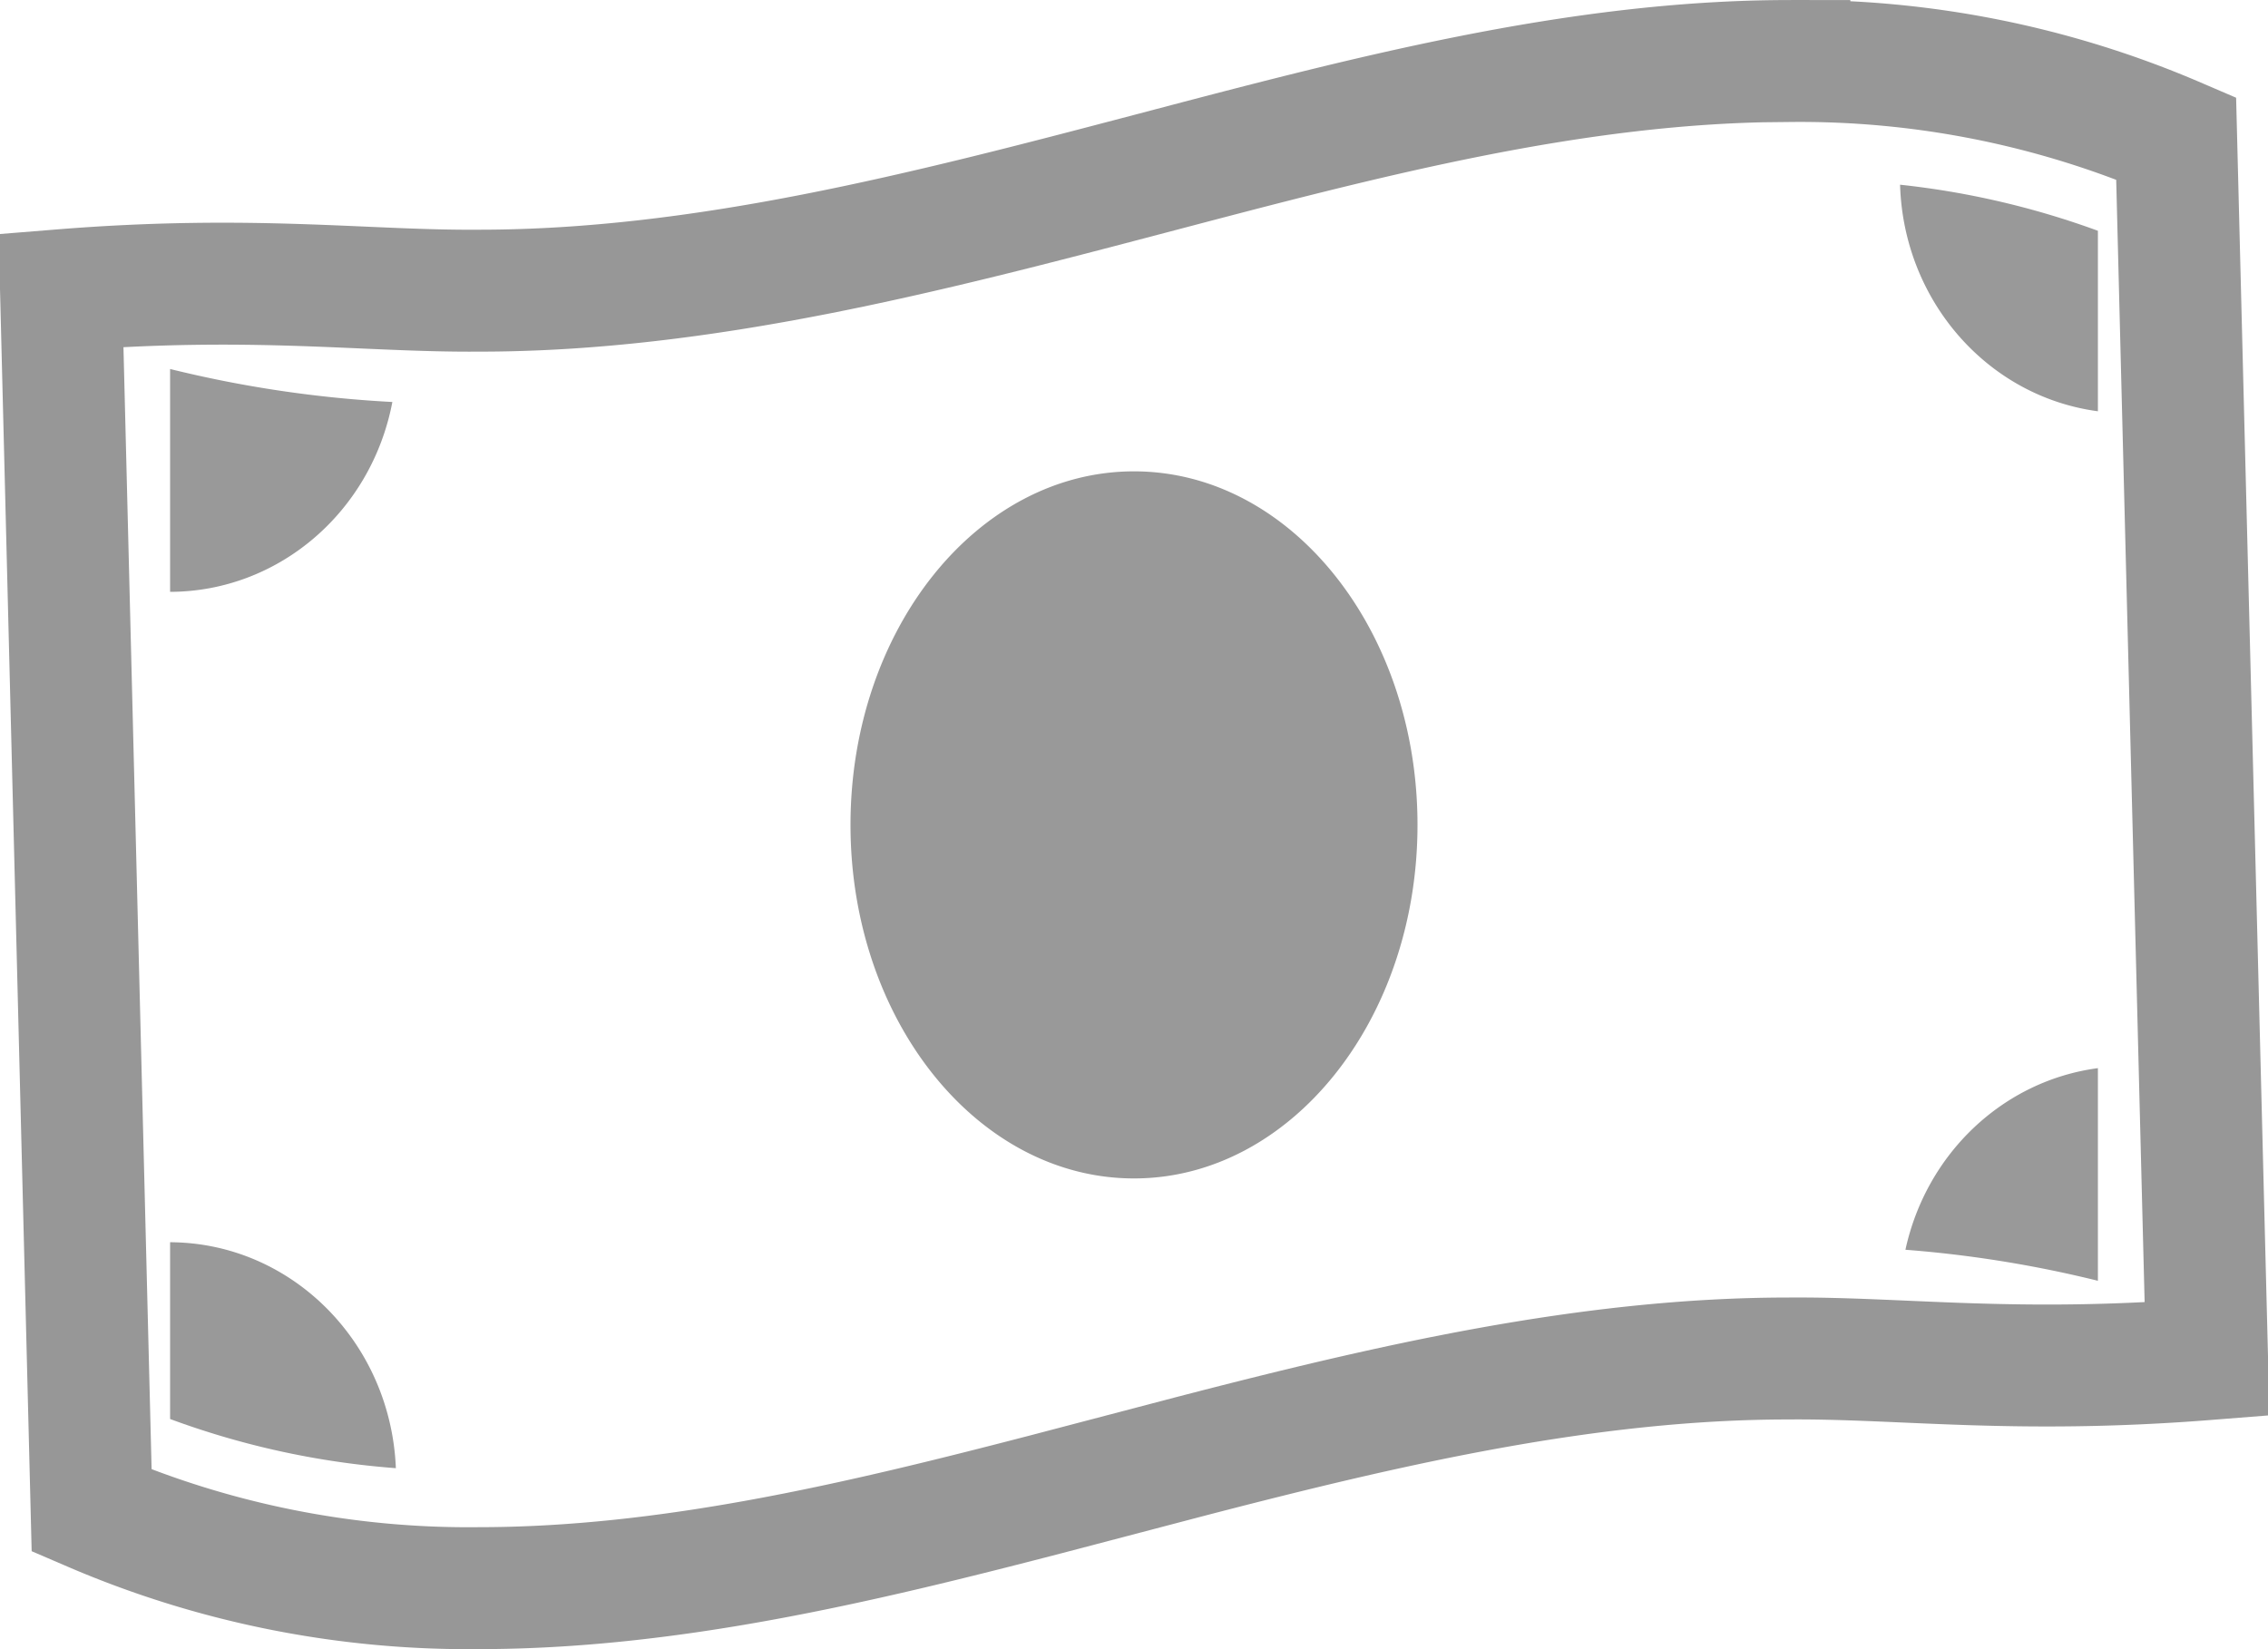
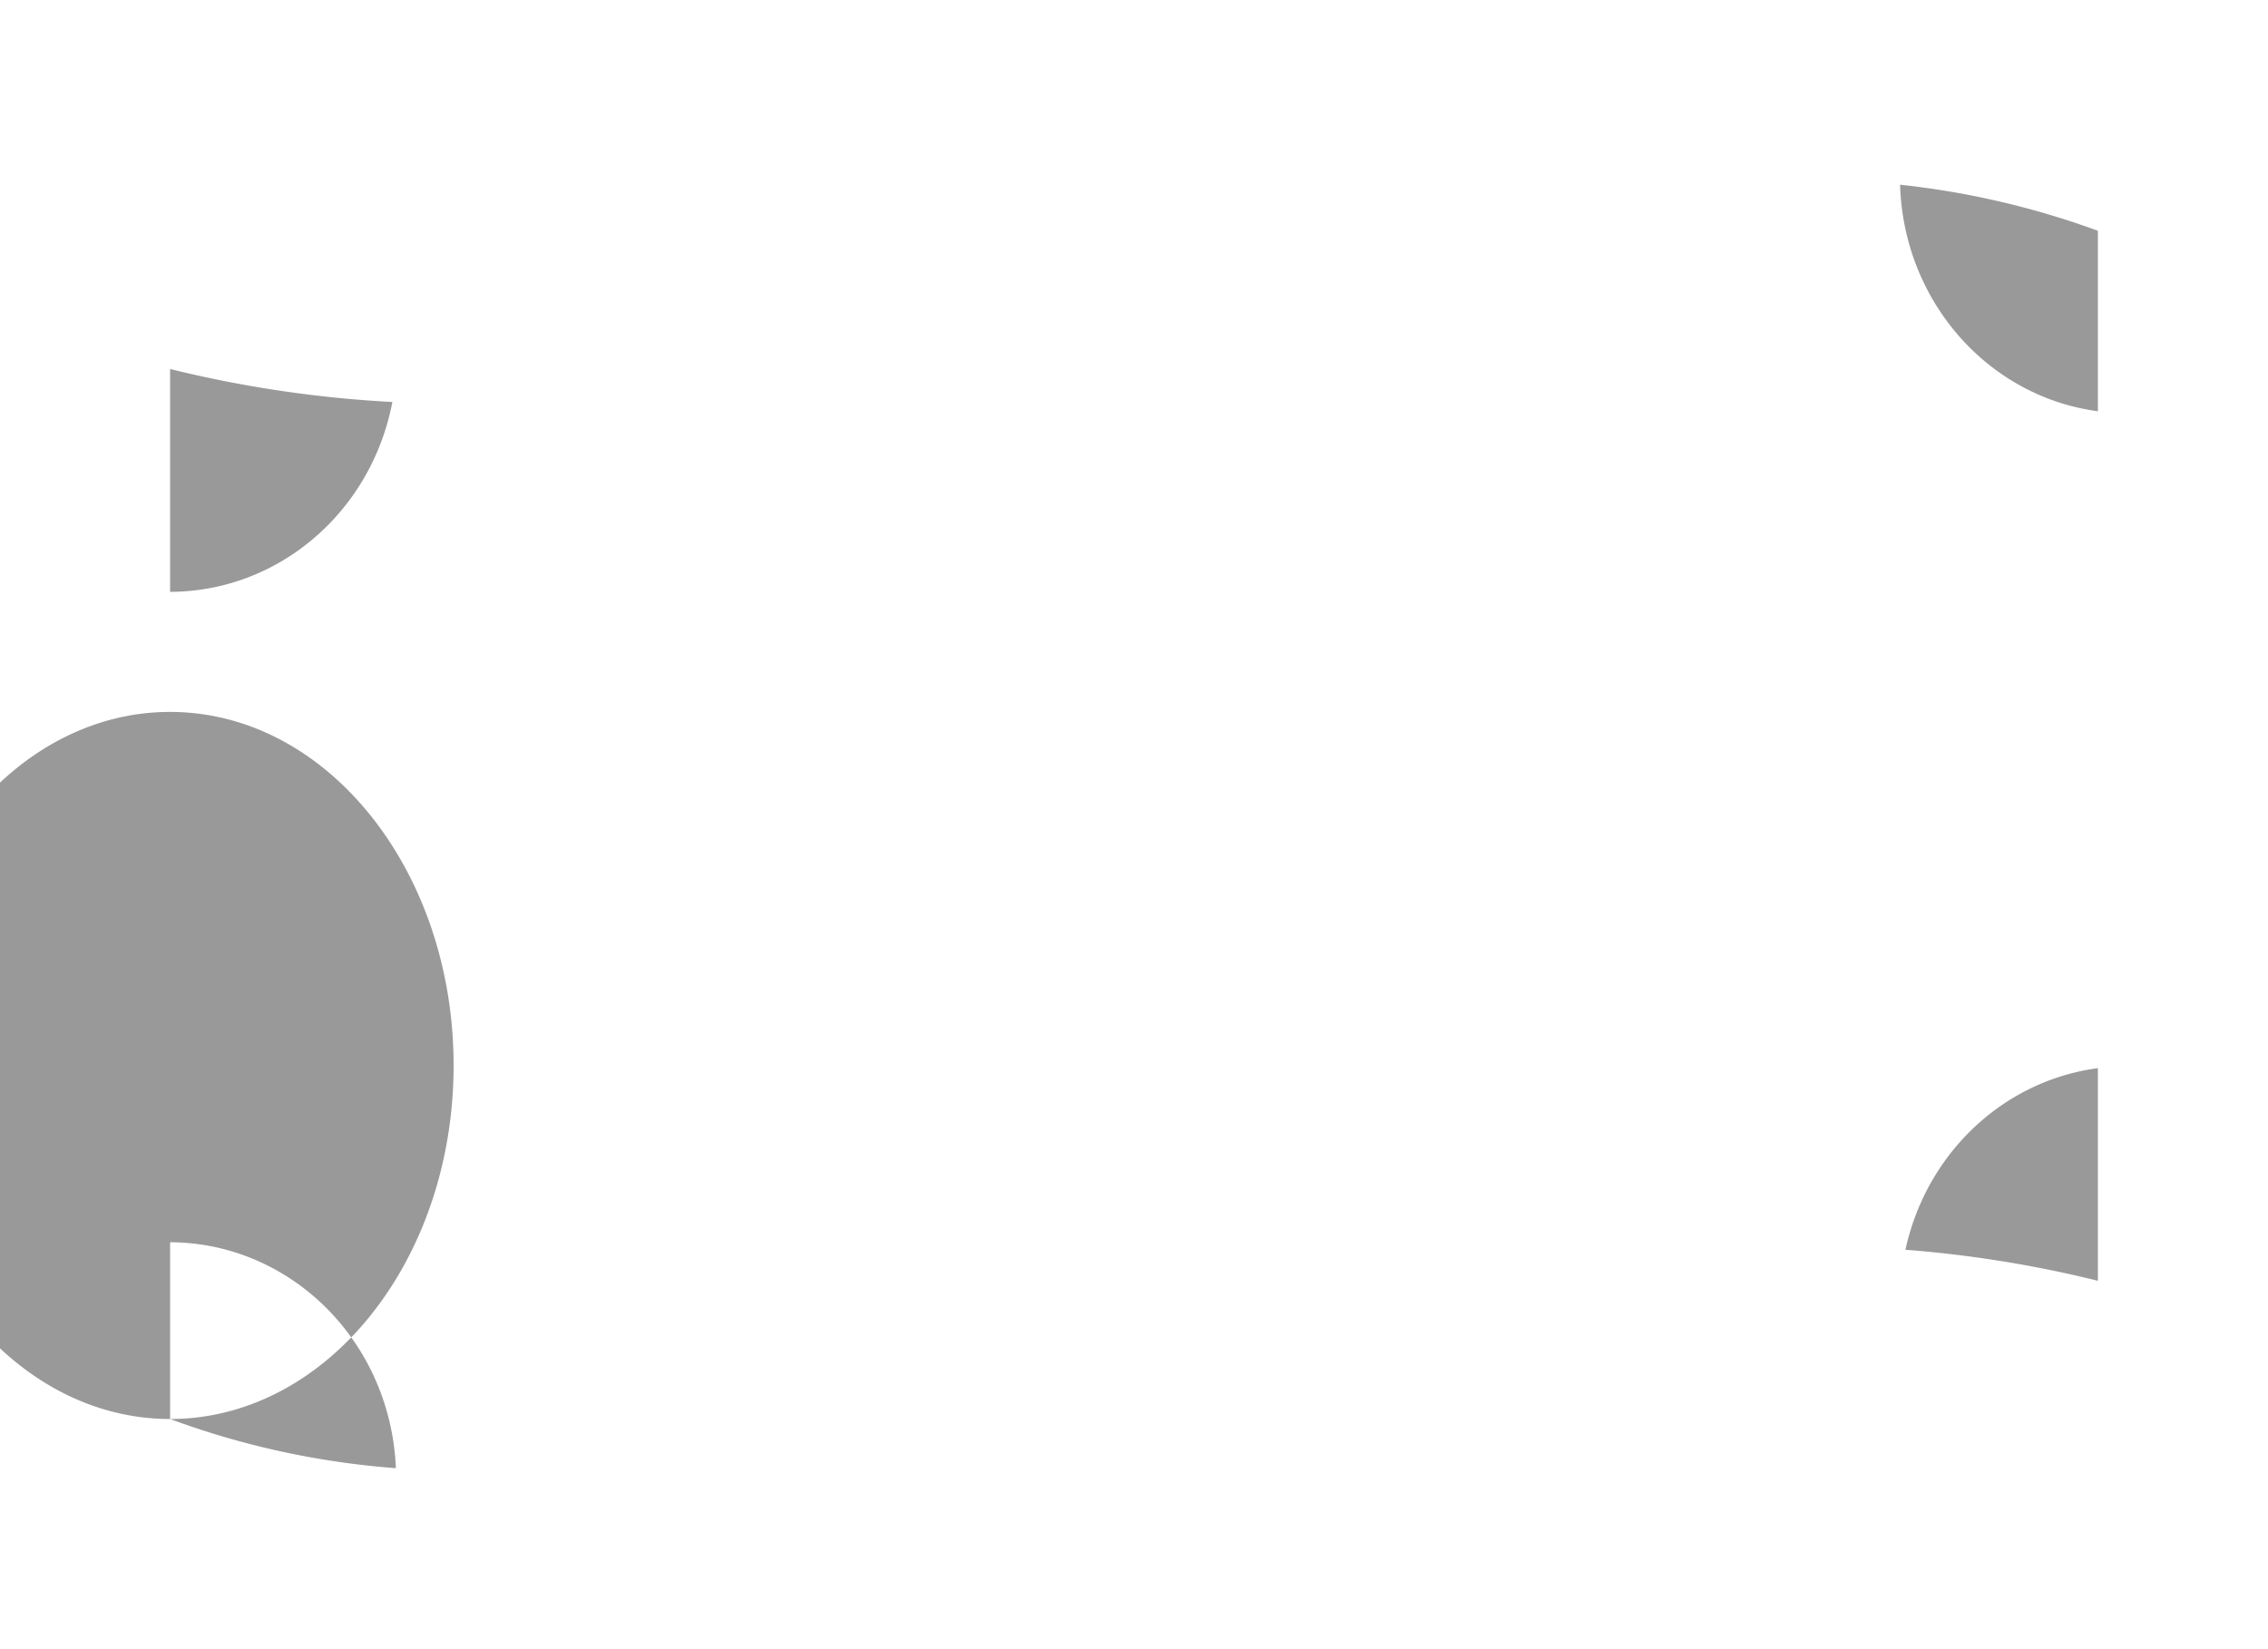
<svg xmlns="http://www.w3.org/2000/svg" width="22" height="16">
  <g fill="none" fill-rule="evenodd">
-     <path d="M17.357.592a9.246 9.246 0 0 1 3.752.75l.3 11.844c-1.857.147-2.958-.015-4.06-.006-1.93 0-3.861.446-5.794.948l-1.41.37c-1.832.476-3.664.91-5.503.91a9.247 9.247 0 0 1-3.753-.752L.592 2.816c1.856-.15 2.956.013 4.057.004 2.167 0 4.335-.563 6.502-1.133 2.066-.544 4.132-1.095 6.206-1.095z" stroke="#979797" stroke-width="1.183" />
-     <path d="M1.65 3.58c.708.175 1.43.282 2.156.32-.204 1.07-1.107 1.84-2.156 1.842V3.58zM1.65 13.767v-1.715c1.176.005 2.14.97 2.19 2.192a8.033 8.033 0 0 1-2.19-.477zM11 11.433c-1.519 0-2.75-1.536-2.75-3.43 0-1.894 1.231-3.43 2.75-3.43s2.75 1.536 2.75 3.43c0 1.894-1.232 3.43-2.75 3.43zM20.35 12.426a11.406 11.406 0 0 0-1.867-.301c.204-.937.95-1.64 1.867-1.762v2.063zM20.35 3.99c-1.073-.143-1.886-1.075-1.919-2.198.655.07 1.299.22 1.919.447v1.752z" fill="#999" />
+     <path d="M1.65 3.58c.708.175 1.43.282 2.156.32-.204 1.07-1.107 1.84-2.156 1.842V3.58zM1.65 13.767v-1.715c1.176.005 2.14.97 2.19 2.192a8.033 8.033 0 0 1-2.19-.477zc-1.519 0-2.75-1.536-2.75-3.43 0-1.894 1.231-3.43 2.75-3.43s2.75 1.536 2.75 3.43c0 1.894-1.232 3.43-2.75 3.43zM20.35 12.426a11.406 11.406 0 0 0-1.867-.301c.204-.937.95-1.64 1.867-1.762v2.063zM20.35 3.99c-1.073-.143-1.886-1.075-1.919-2.198.655.07 1.299.22 1.919.447v1.752z" fill="#999" />
  </g>
</svg>